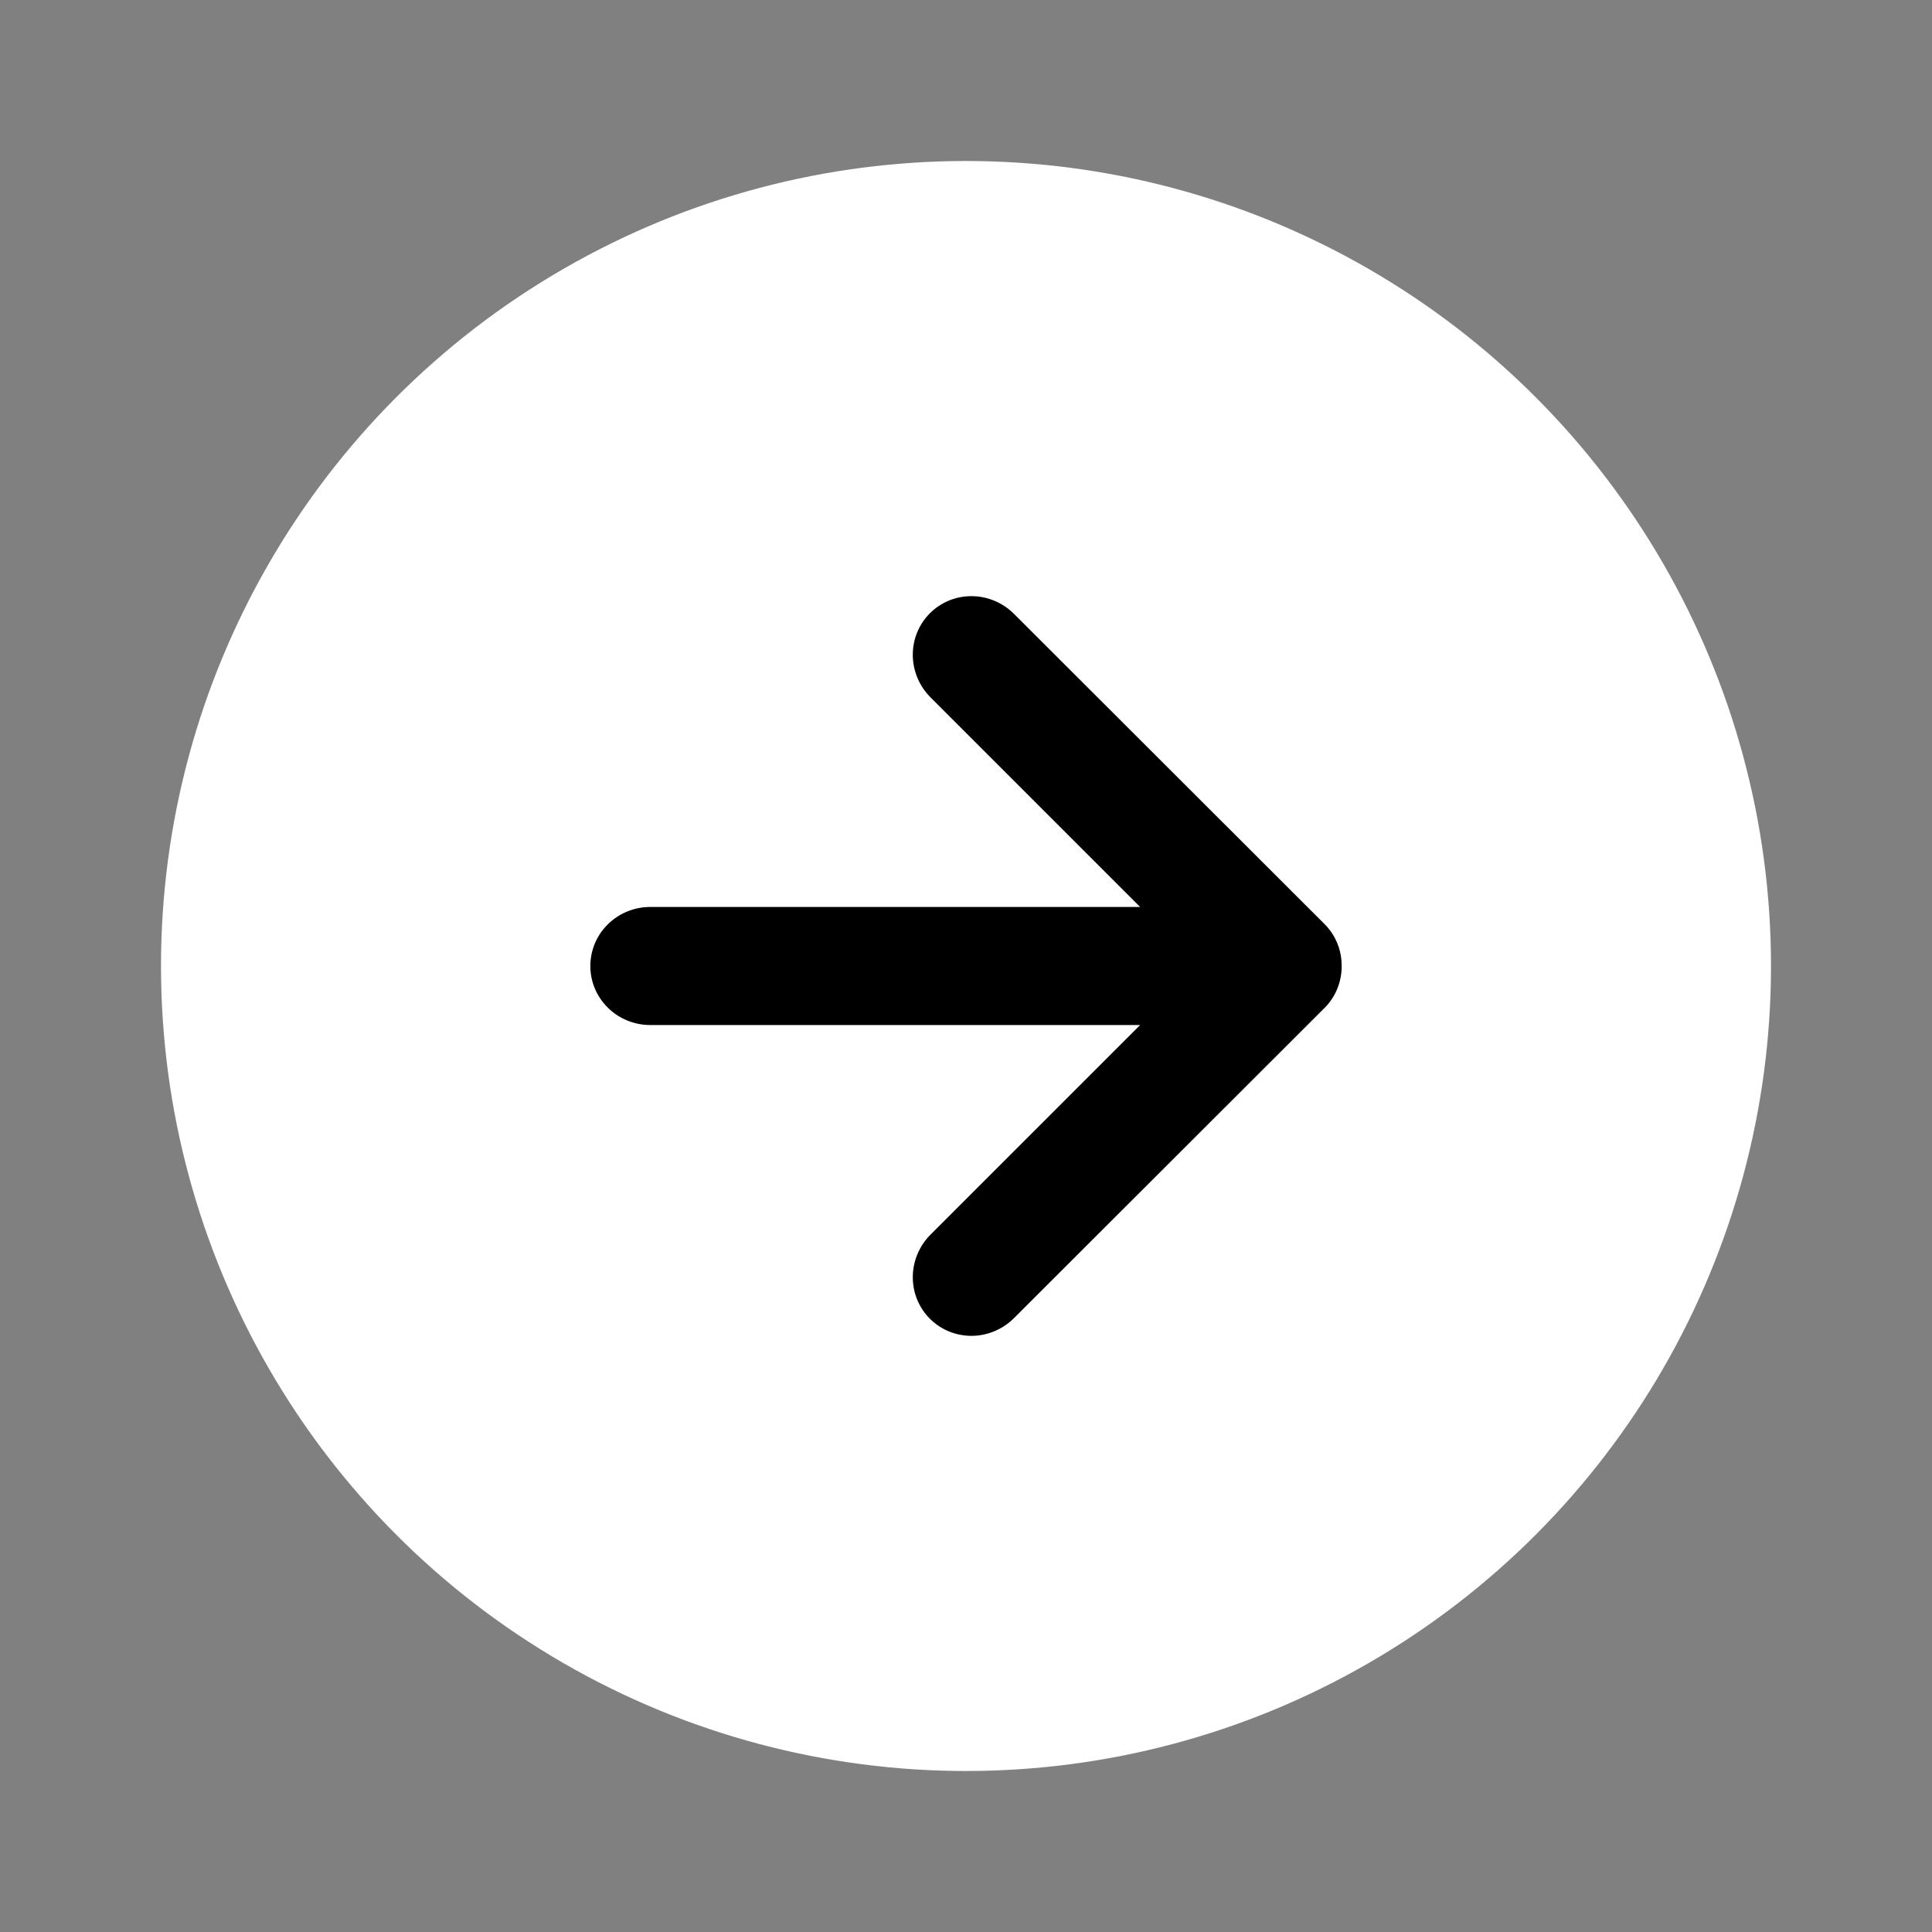
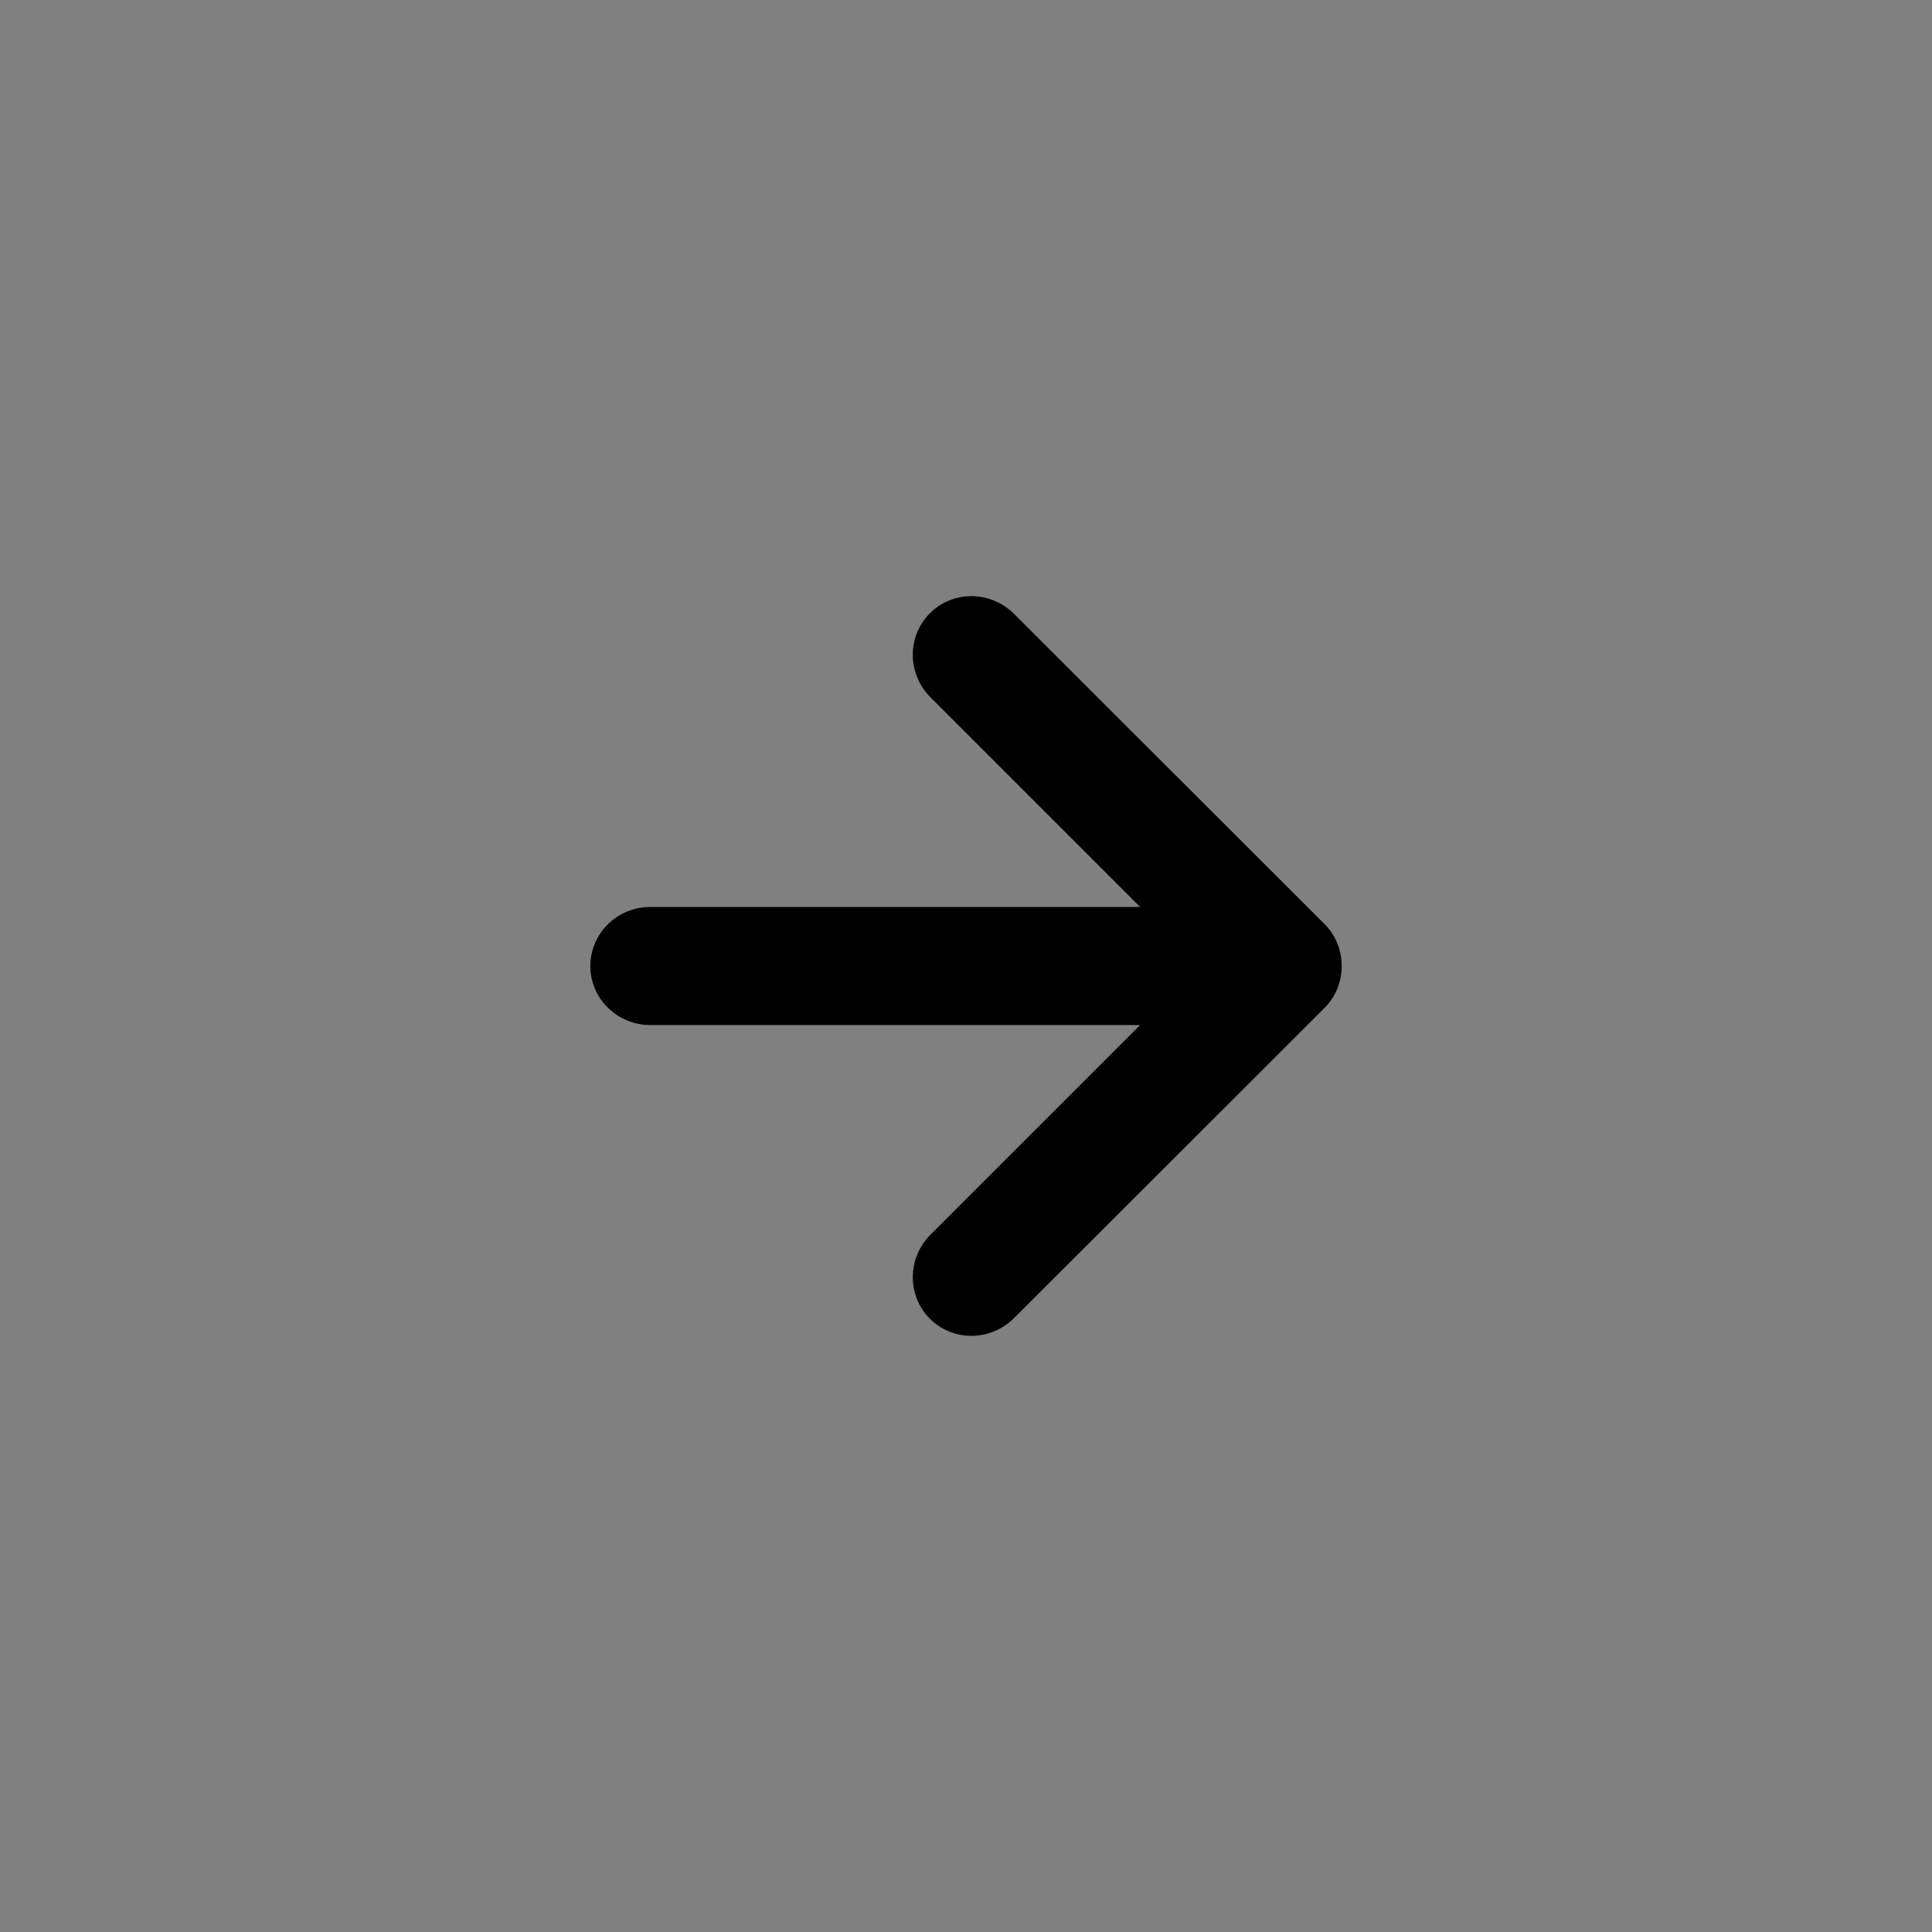
<svg xmlns="http://www.w3.org/2000/svg" version="1.1" id="arrow-circle-right" x="0px" y="0px" viewBox="0 0 360 360" style="enable-background:new 0 0 360 360;" xml:space="preserve">
  <rect x="0" y="0" width="360" height="360" fill="#808080" stroke="none" />
  <style type="text/css">
	.st0{opacity:1.00;fill:#FFFFFF;fill-opacity:1.00;}
	.st1{opacity:0.00;fill:#000000;fill-opacity:1.00;}
	.st2{opacity:1.00;fill:#000000;fill-opacity:1.00;}
</style>
-   <circle class="st0" cx="180" cy="180" r="150" />
-   <path class="st1" d="M330,180c0,82.843-67.157,150-150,150S30,262.843,30,180S97.157,30,180,30S330,97.157,330,180z M180,52  c-70.692,0-128,57.308-128,128s57.308,128,128,128s128-57.308,128-128S250.692,52,180,52z" />
  <path class="st2" d="M110,180c0-2.917,1.176-5.715,3.27-7.778c2.094-2.063,4.934-3.222,7.895-3.222l91.278,0l-39.054-39.054  c-2.094-2.094-3.283-4.922-3.305-7.861c-0.022-2.939,1.125-5.75,3.188-7.812c2.063-2.063,4.873-3.209,7.812-3.188  c2.939,0.022,5.767,1.211,7.861,3.305c0,0,57.639,57.571,57.866,57.798c2.062,2.062,3.209,4.872,3.187,7.81c0,0.001,0,0.001,0,0.002  c0,0,0,0,0,0s0,0,0,0c0,0.001,0,0.001,0,0.002c0.021,2.938-1.125,5.748-3.187,7.81c-0.227,0.227-57.866,57.798-57.866,57.798  c-2.094,2.094-4.922,3.283-7.861,3.305s-5.75-1.125-7.812-3.188c-2.063-2.063-3.21-4.873-3.188-7.812  c0.022-2.939,1.211-5.767,3.305-7.861L212.444,191l-91.278,0c-2.961,0-5.801-1.159-7.895-3.222C111.176,185.715,110,182.917,110,180  z" />
</svg>